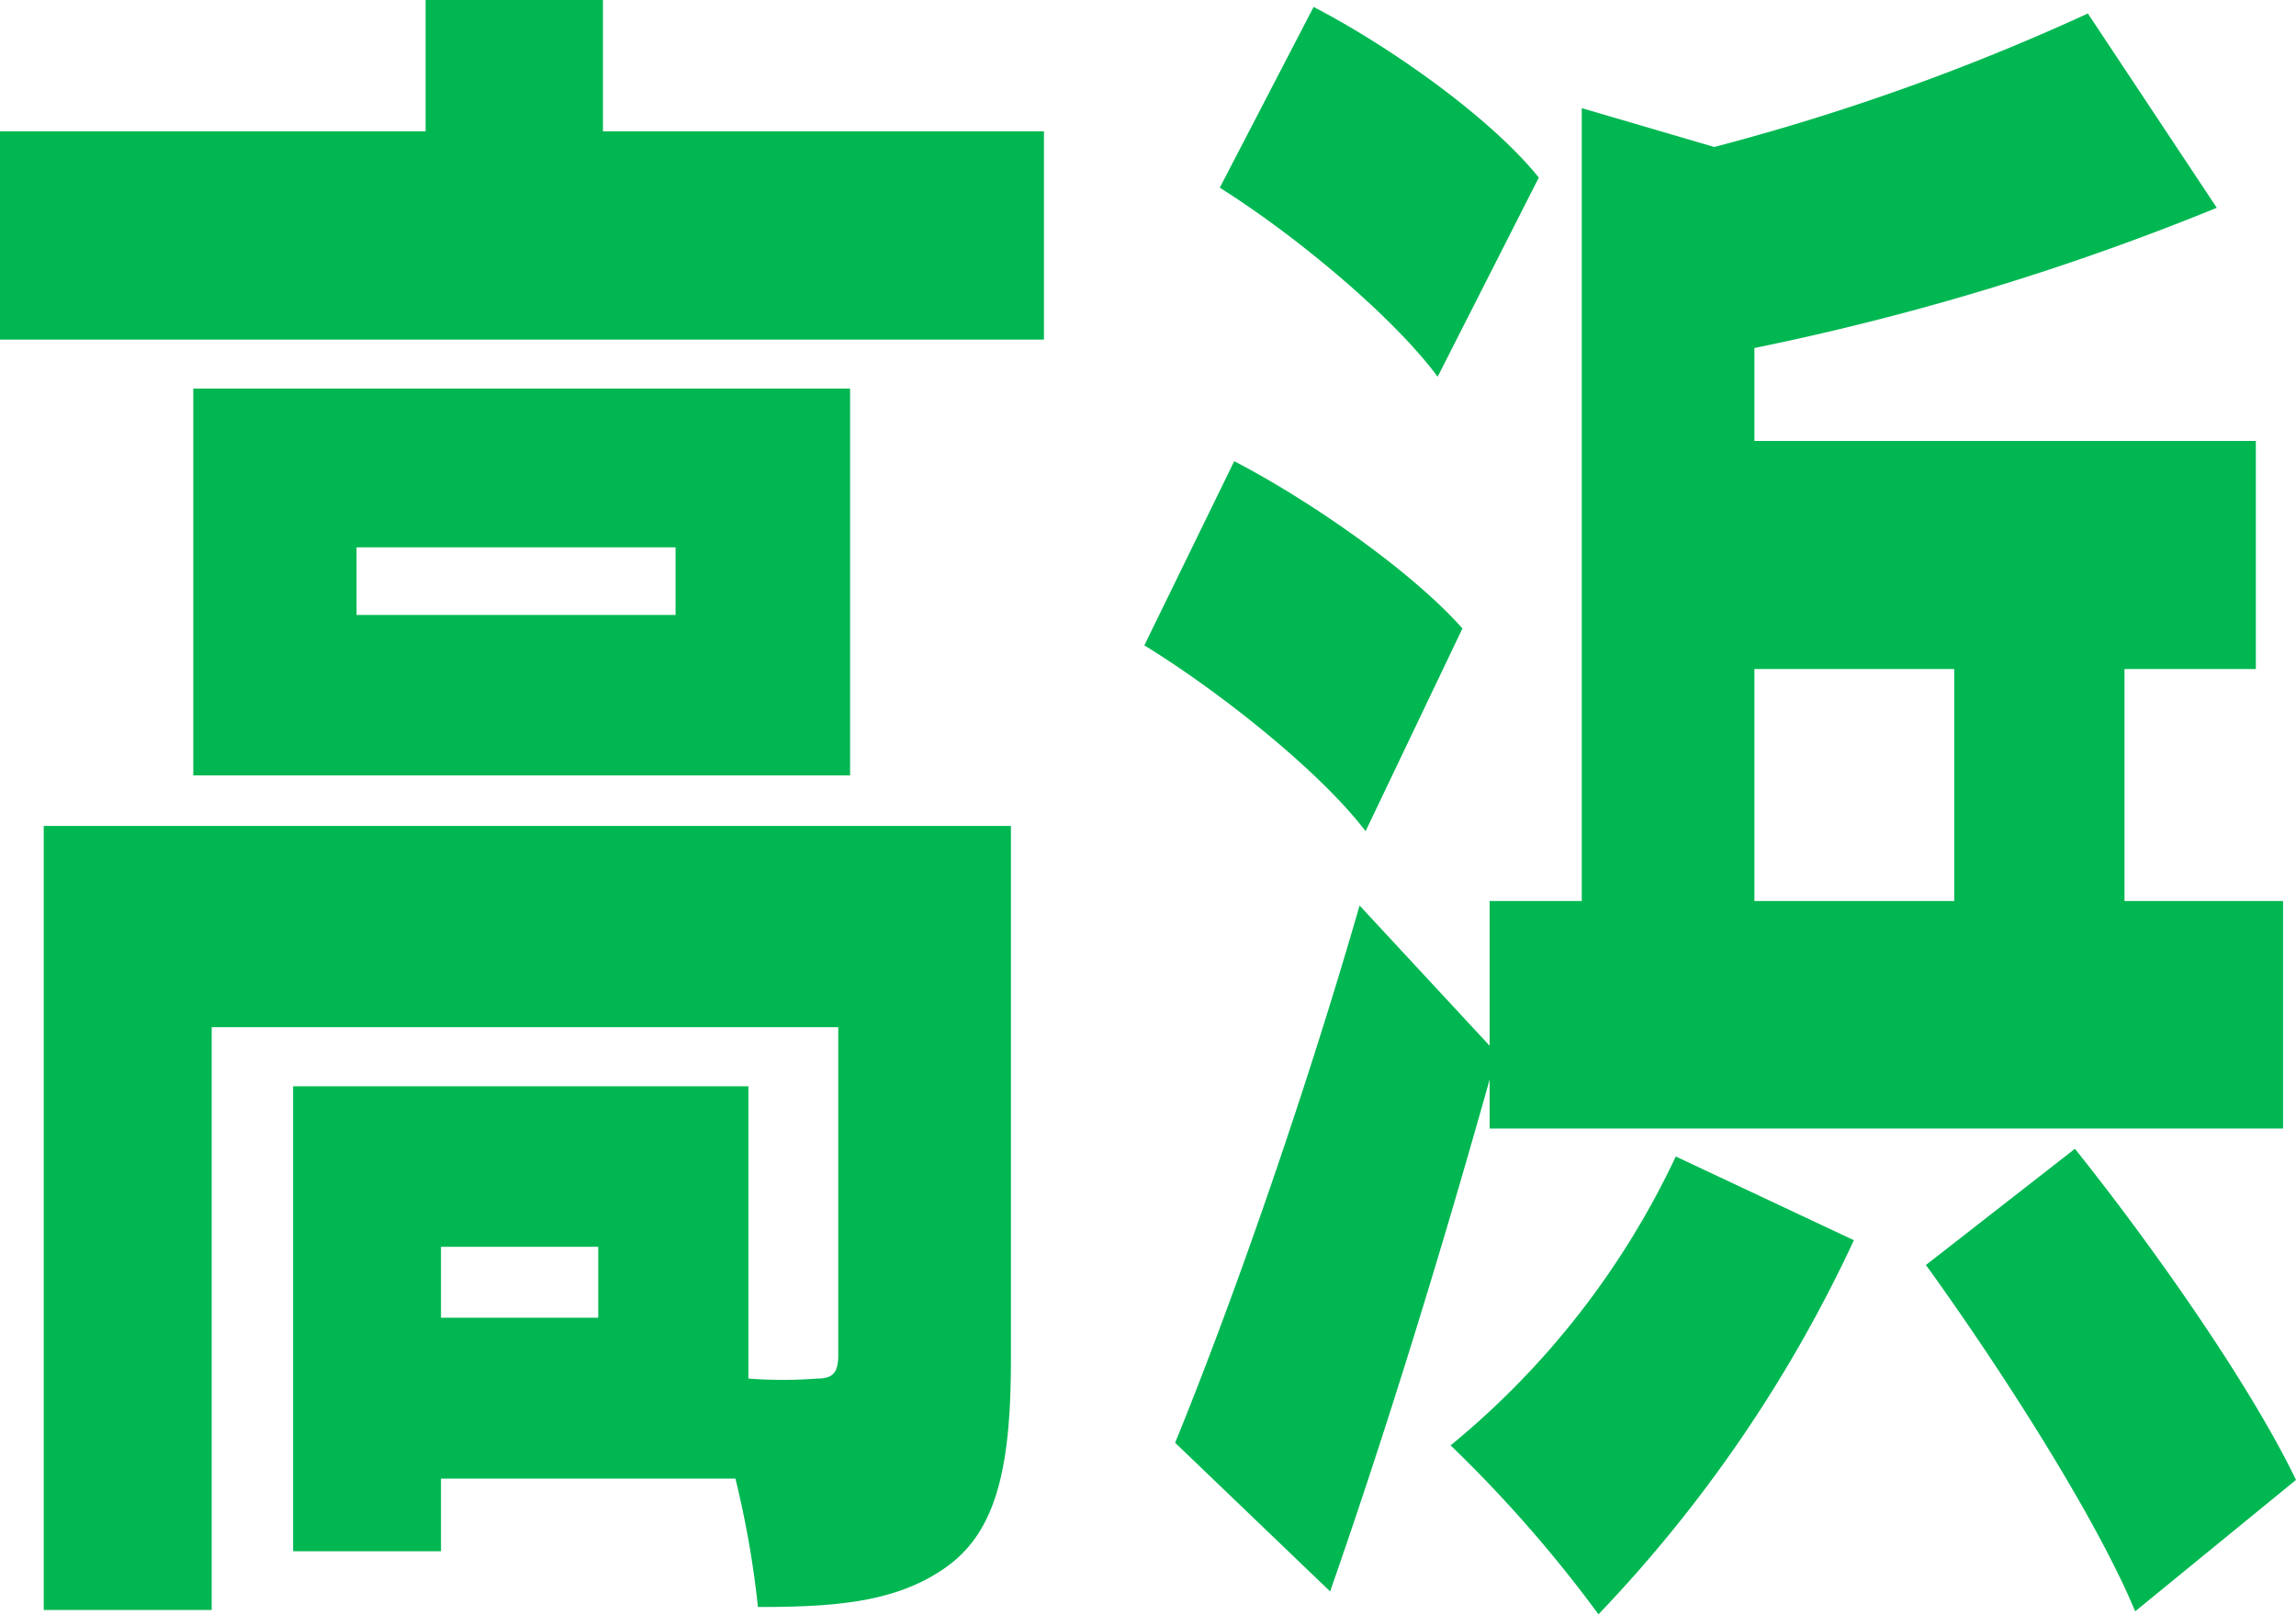
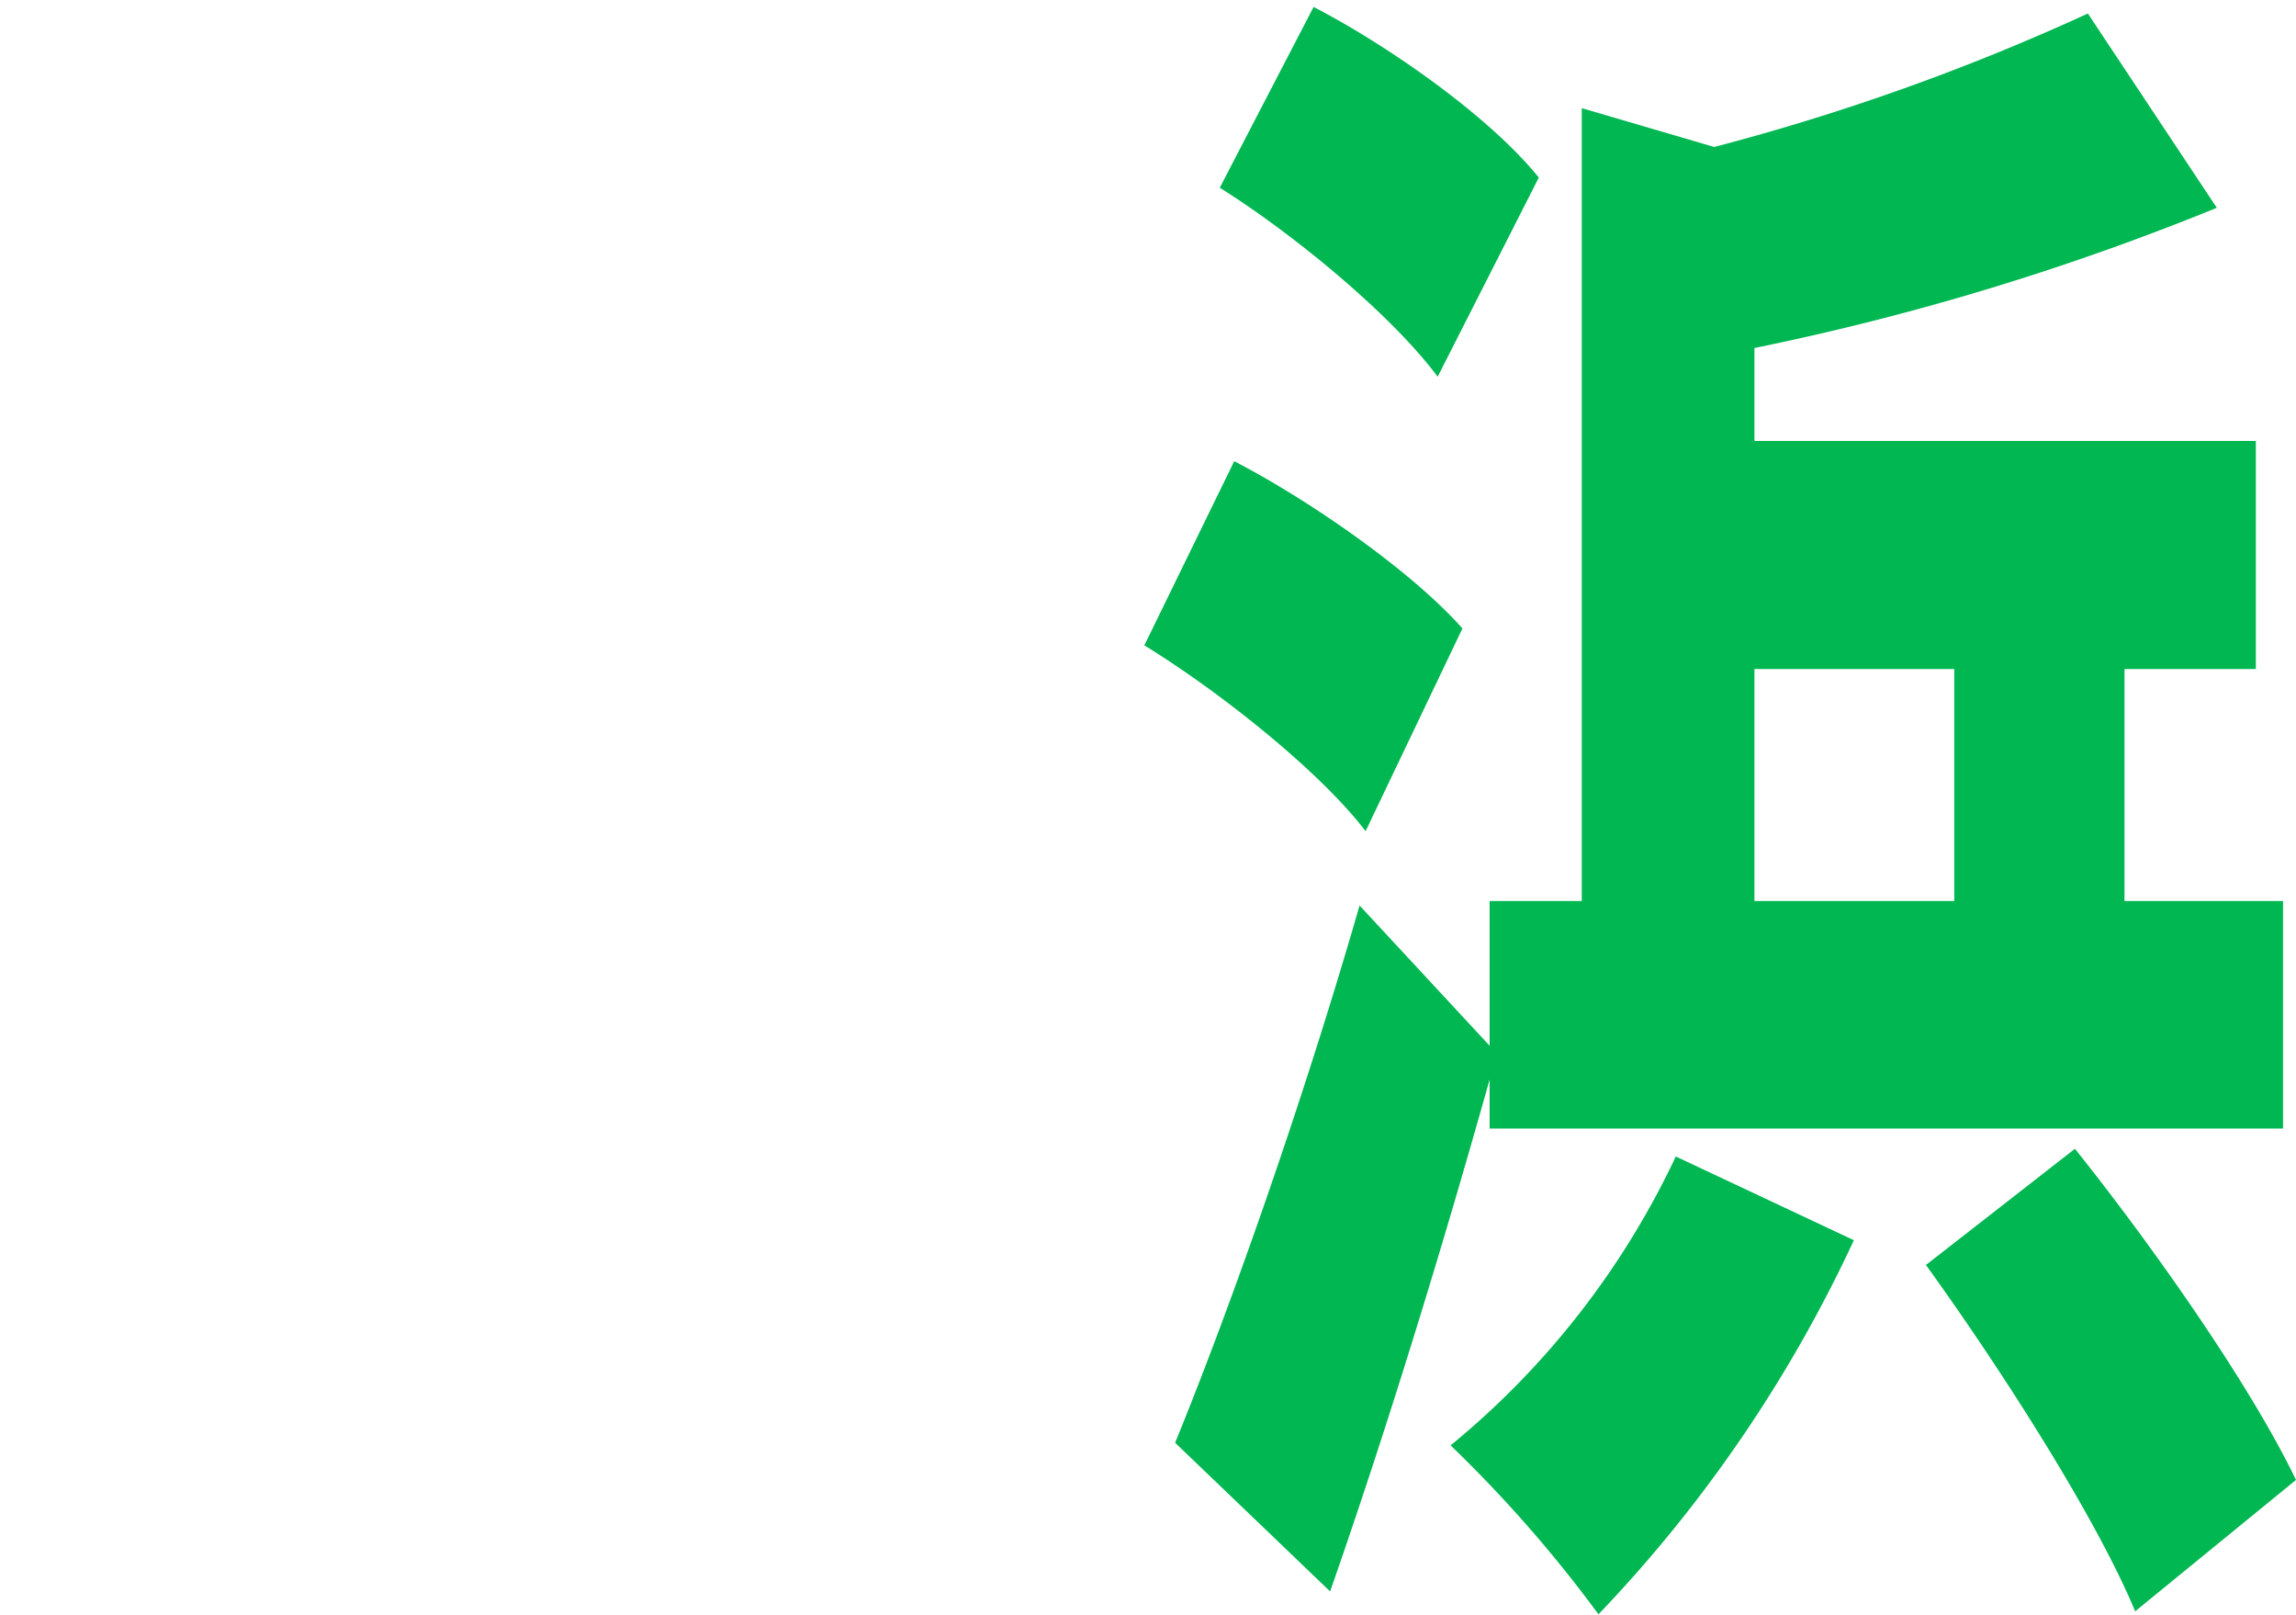
<svg xmlns="http://www.w3.org/2000/svg" viewBox="0 0 122.35 86.04">
  <defs>
    <style>.cls-1{fill:#00b752;}</style>
  </defs>
  <g id="レイヤー_2" data-name="レイヤー 2">
    <g id="レイヤー_2-2" data-name="レイヤー 2">
-       <path class="cls-1" d="M55.63,7V18.09H0V7H22.68V0h9.45V7ZM53.87,72.45c0,5.67-.76,9.09-3.4,11s-5.93,2.16-10.08,2.16a51.46,51.46,0,0,0-1.2-6.84H23.5v3.87H15.62V57.87H39.88V73.44a23.78,23.78,0,0,0,3.66,0c.81,0,1.13-.27,1.13-1.26V54.72H11.28V85.77H2.33V44H53.87ZM45.3,41.31h-35V20.7h35ZM36,29.16H19v3.6H36ZM31.88,66.42H23.5V70.2h8.38Z" />
      <path class="cls-1" d="M72.77,44.28c-2.4-3.15-7.69-7.38-11.79-9.9l4.79-9.81c4,2.07,9.45,5.85,12.16,8.91Zm6.61,13.23c-2.58,9.18-5.48,18.63-8.5,27.27l-8.26-7.92c2.84-6.93,6.74-17.91,9.83-28.62l6.93,7.47V48h4.91V5.76l7.06,2.07A121,121,0,0,0,111.26.72l6.87,10.35a138.52,138.52,0,0,1-24.64,7.47v4.95h26.72V35.64h-7V48h8.45V60.12H79.38ZM76.61,20.07C74.21,16.83,69,12.51,65,10l5-9.63c4,2.07,9.39,5.85,12,9.09Zm22.18,46A73.69,73.69,0,0,1,85.18,86,70.43,70.43,0,0,0,77.3,77a44.21,44.21,0,0,0,12-15.39ZM93.49,48h10.65V35.64H93.49ZM110.57,61.2c4,5,9.26,12.42,11.78,17.64l-8.57,7c-2.08-5-7.12-12.87-11.15-18.45Z" />
    </g>
  </g>
</svg>